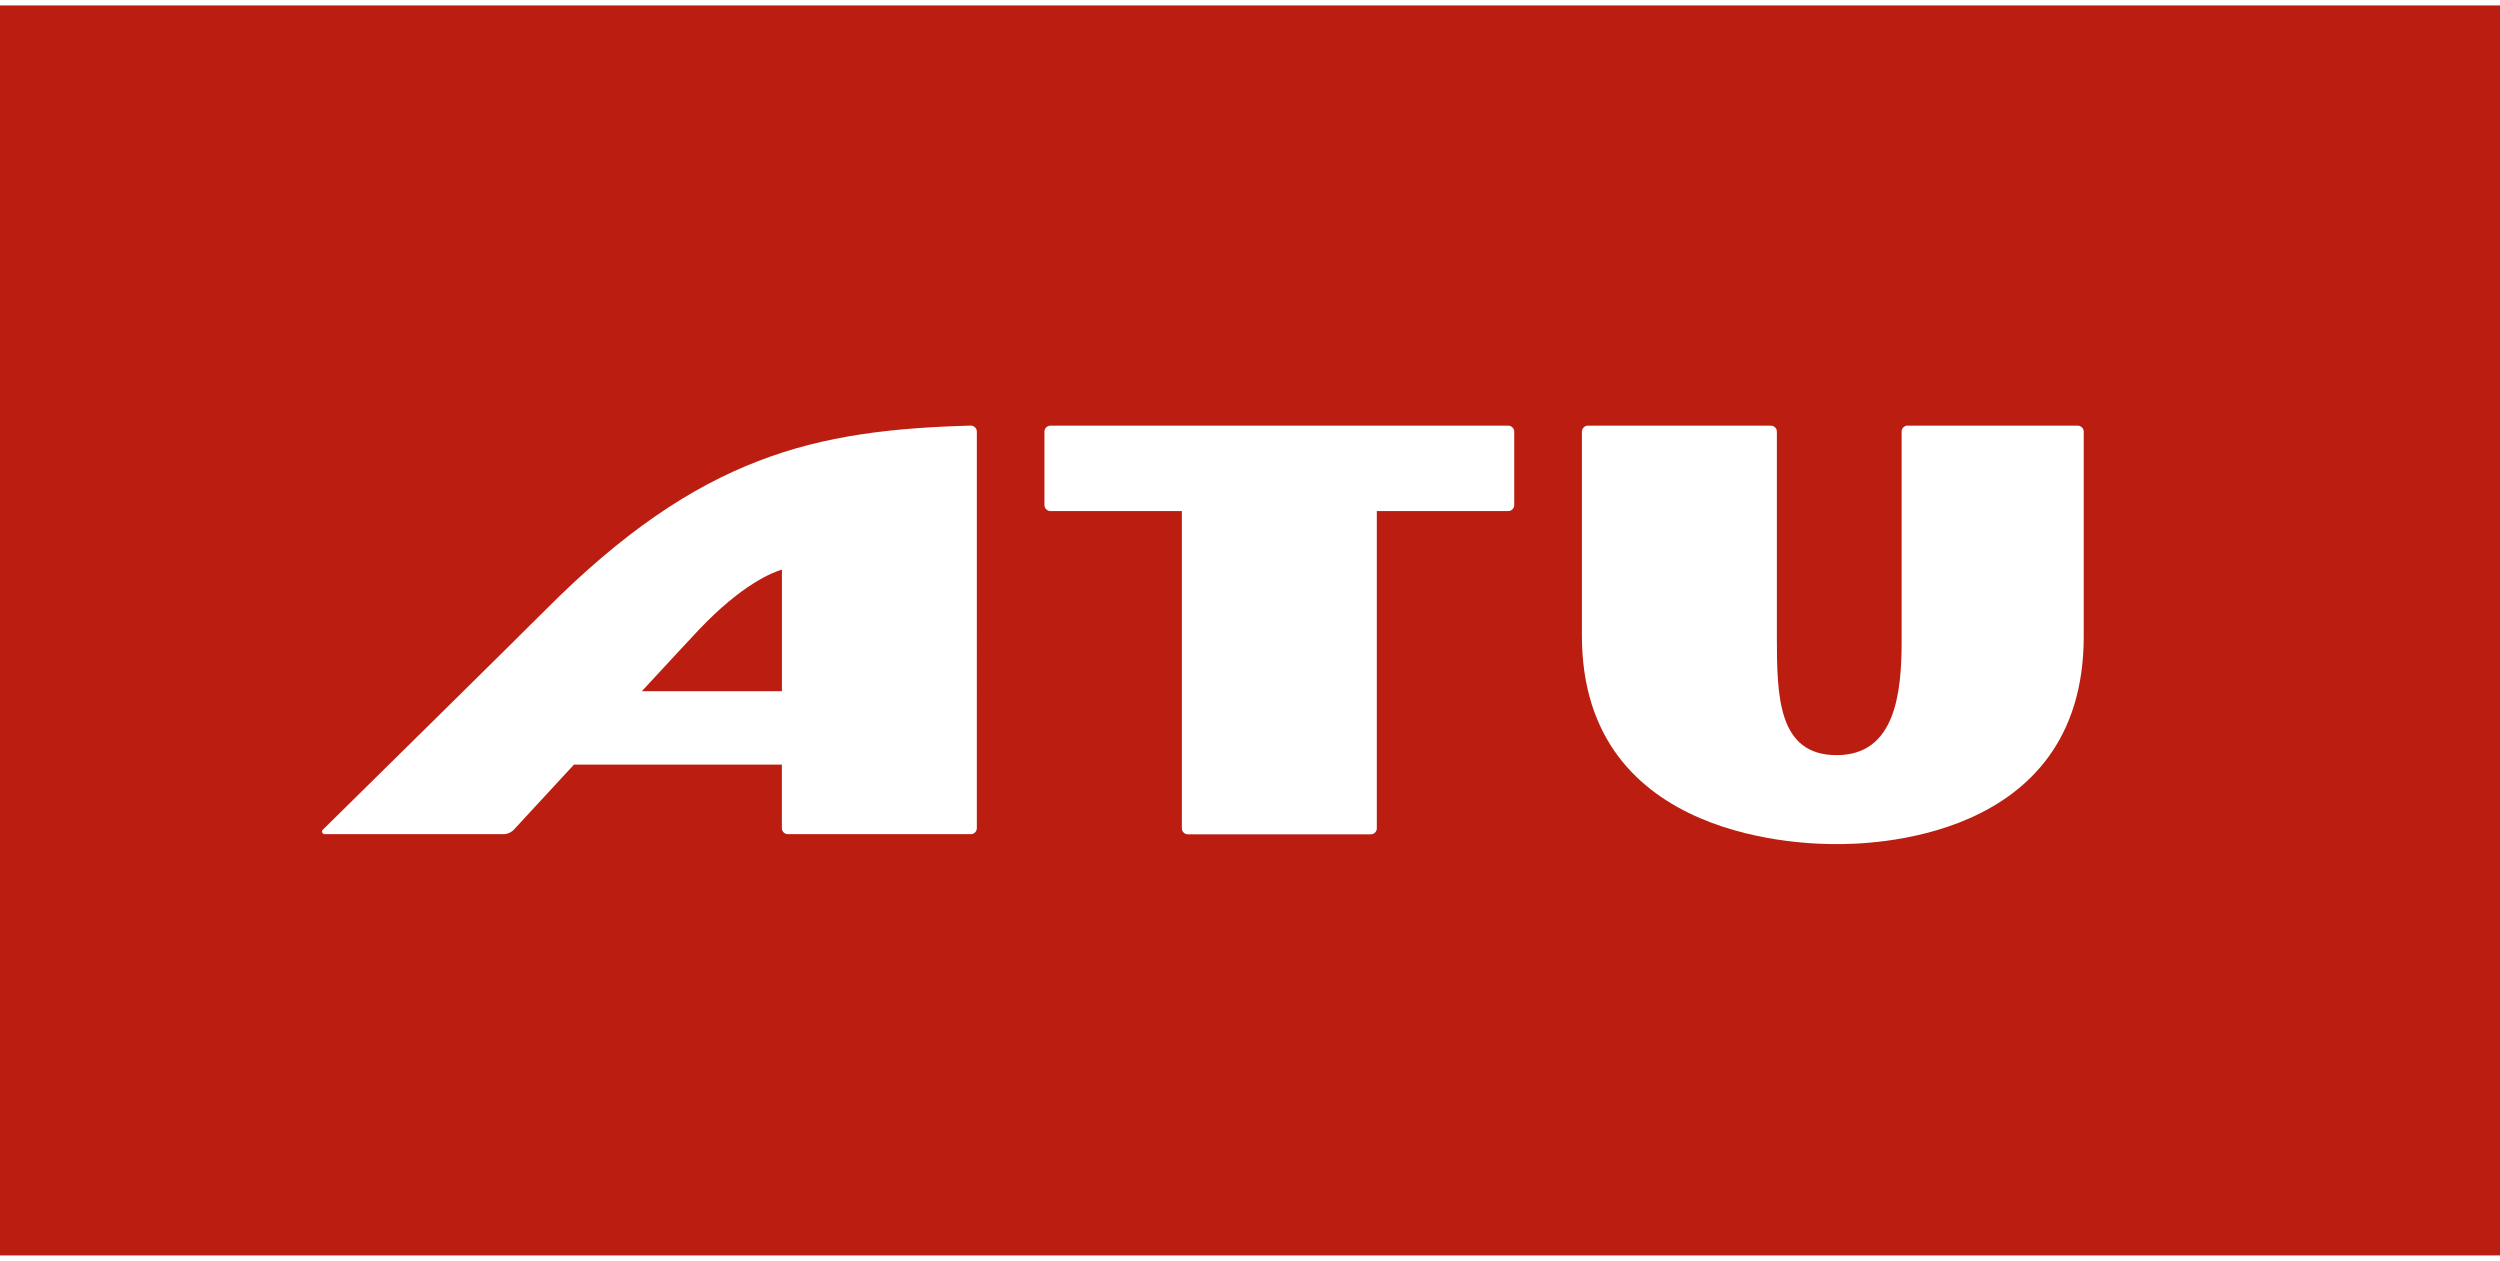
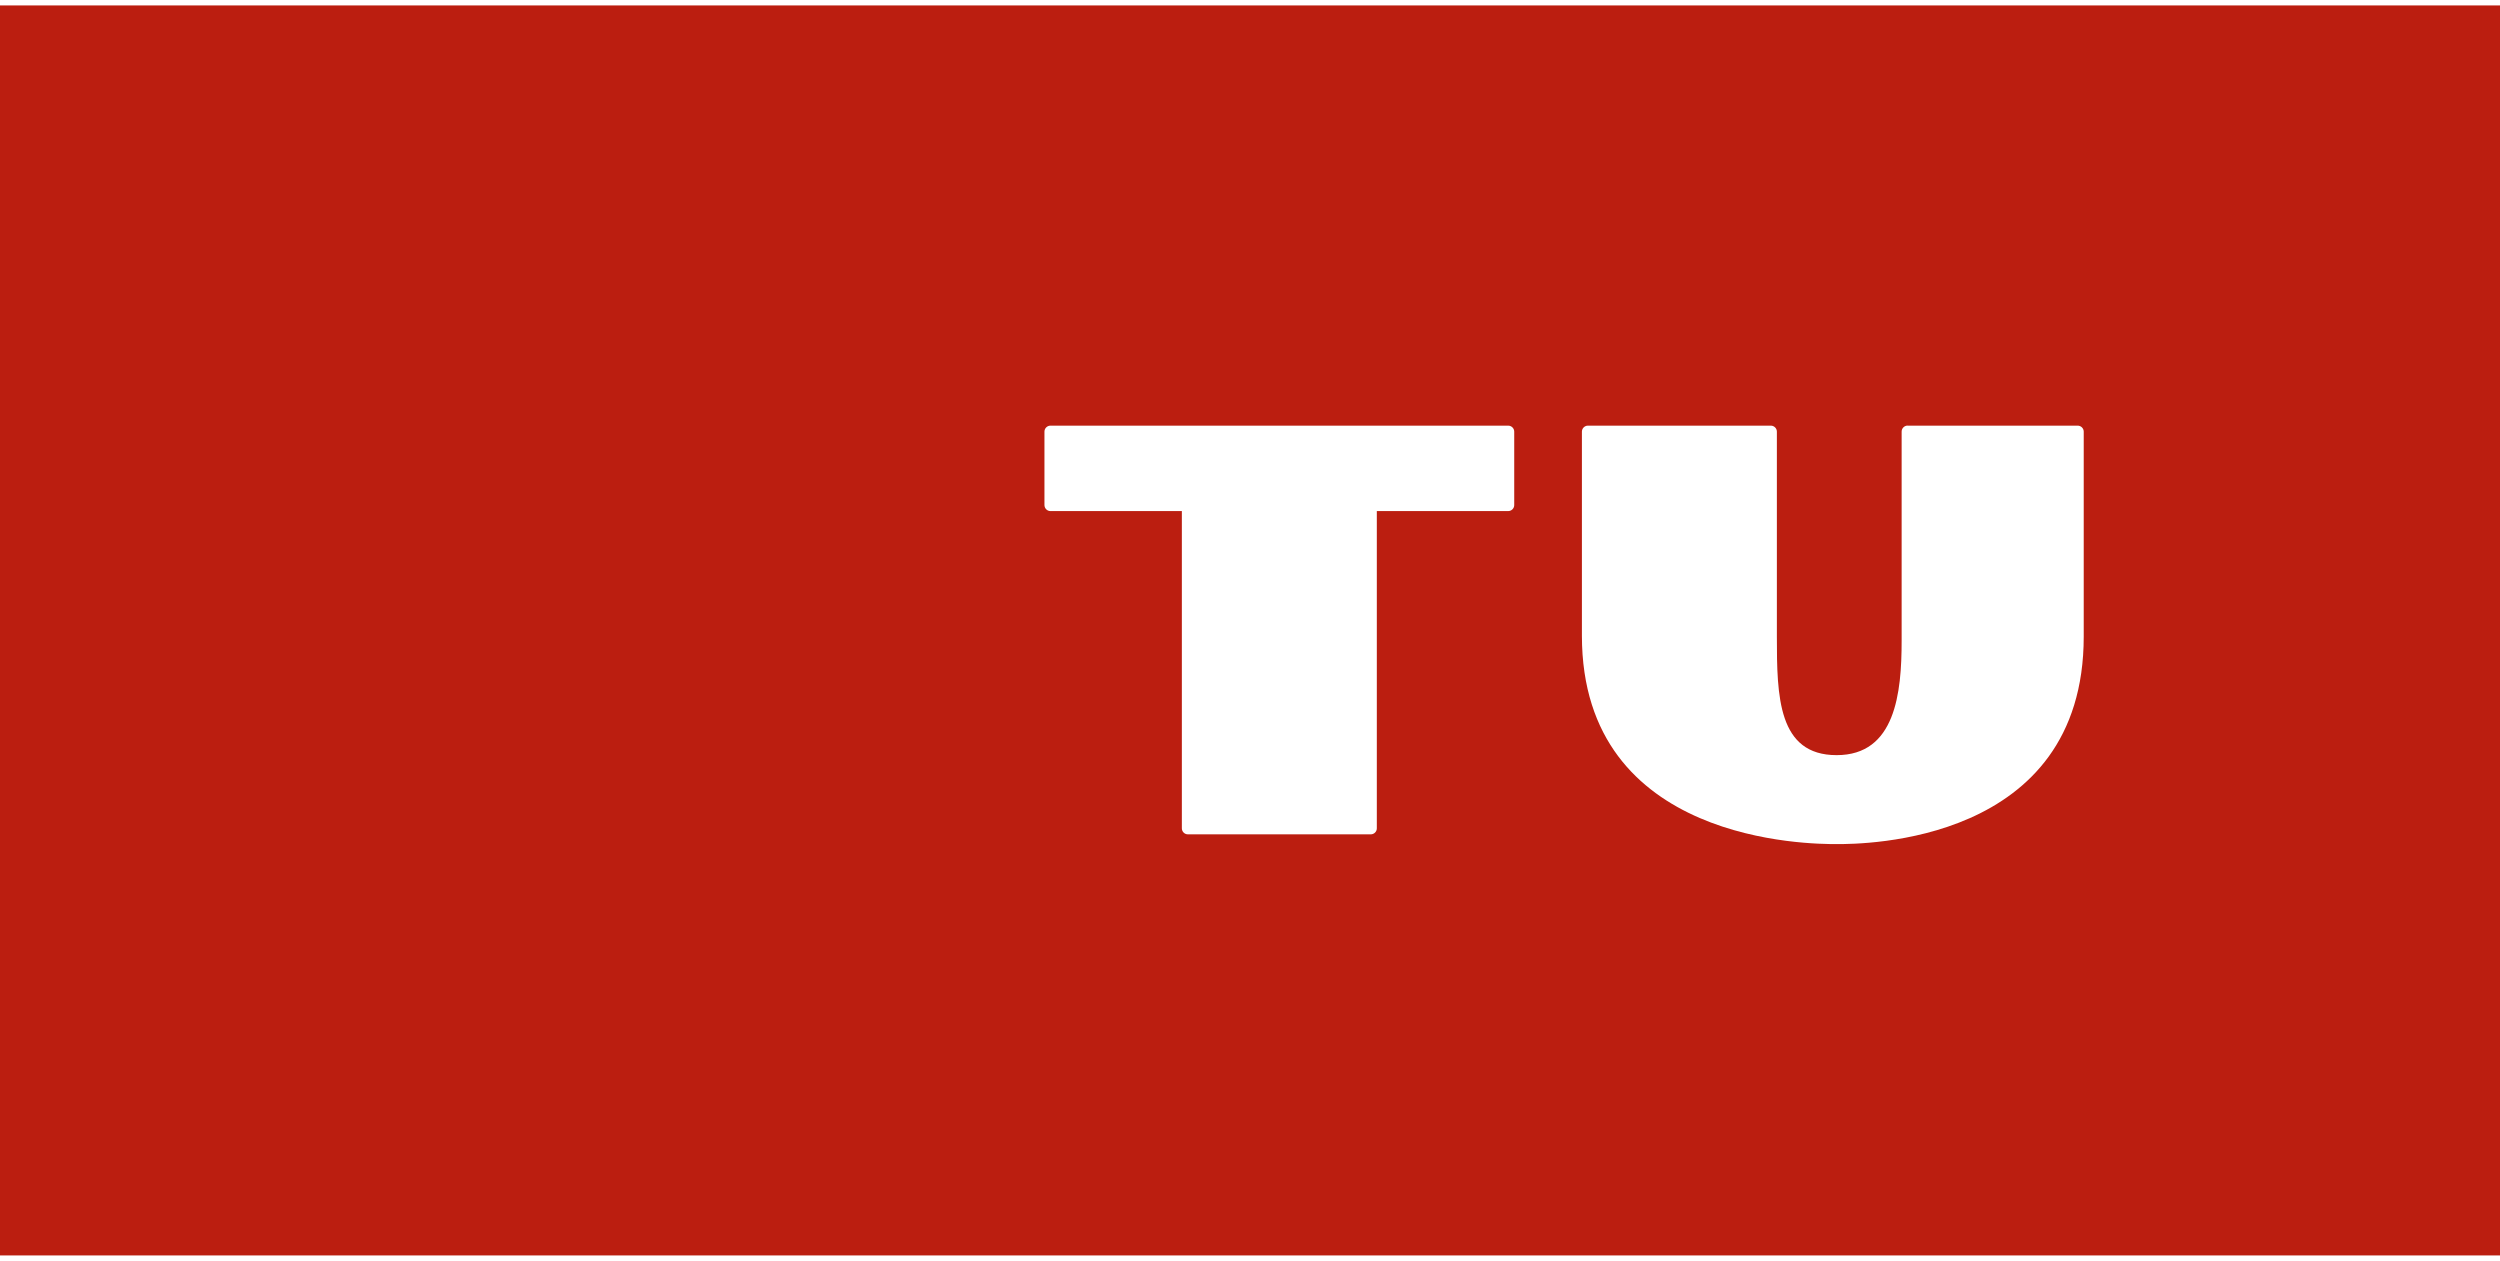
<svg xmlns="http://www.w3.org/2000/svg" version="1.1" id="Ebene_1" x="0px" y="0px" viewBox="0 0 425.2 212.6" style="enable-background:new 0 0 425.2 212.6;" xml:space="preserve" width="115" height="58">
  <style type="text/css">
	.st0{fill:#BB1E10;}
	.st1{fill:#FFFFFF;}
</style>
  <rect class="st0" width="425.2" height="212.6" />
  <g>
-     <path class="st1" d="M165.09,71.46c-26.34,0.75-46.01,4.93-72.31,31.34c-5.14,5.16-32.91,32.51-37.88,37.4   c-0.28,0.27-0.08,0.75,0.31,0.75h30.4c0.69,0,1.35-0.29,1.82-0.8c1.59-1.72,5.57-6.03,10.19-11.03h35.36v10.81   c0,0.56,0.46,1.02,1.02,1.02h31.12c0.56,0,1.02-0.46,1.02-1.02V96.46V85.24V72.49C166.14,71.91,165.66,71.45,165.09,71.46z    M132.98,116.64h-23.82c4.84-5.24,8.8-9.5,9.7-10.45c7.34-7.74,12.52-9.76,14.13-10.24V116.64z" />
    <path class="st1" d="M177.64,84.97V72.49c0-0.56,0.46-1.02,1.02-1.02h77.86c0.56,0,1.02,0.46,1.02,1.02v12.49   c0,0.56-0.46,1.02-1.02,1.02h-22.35v53.96c0,0.56-0.46,1.02-1.02,1.02h-31.12c-0.56,0-1.02-0.46-1.02-1.02V86h-22.35   C178.1,86,177.64,85.54,177.64,84.97z" />
    <path class="st1" d="M324.45,71.46c-0.56,0-1.02,0.46-1.02,1.02v35.59c0,8.89-1.06,19.44-11.05,19.44   c-9.99,0-10.17-9.98-10.17-20.17V72.49c0-0.56-0.46-1.02-1.02-1.02h-31.12c-0.56,0-1.02,0.46-1.02,1.02v34.71   c0,35.41,38.97,35.44,43.33,35.44s42.02,0,42.02-35.3V72.49c0-0.56-0.46-1.02-1.02-1.02H324.45z" />
  </g>
</svg>